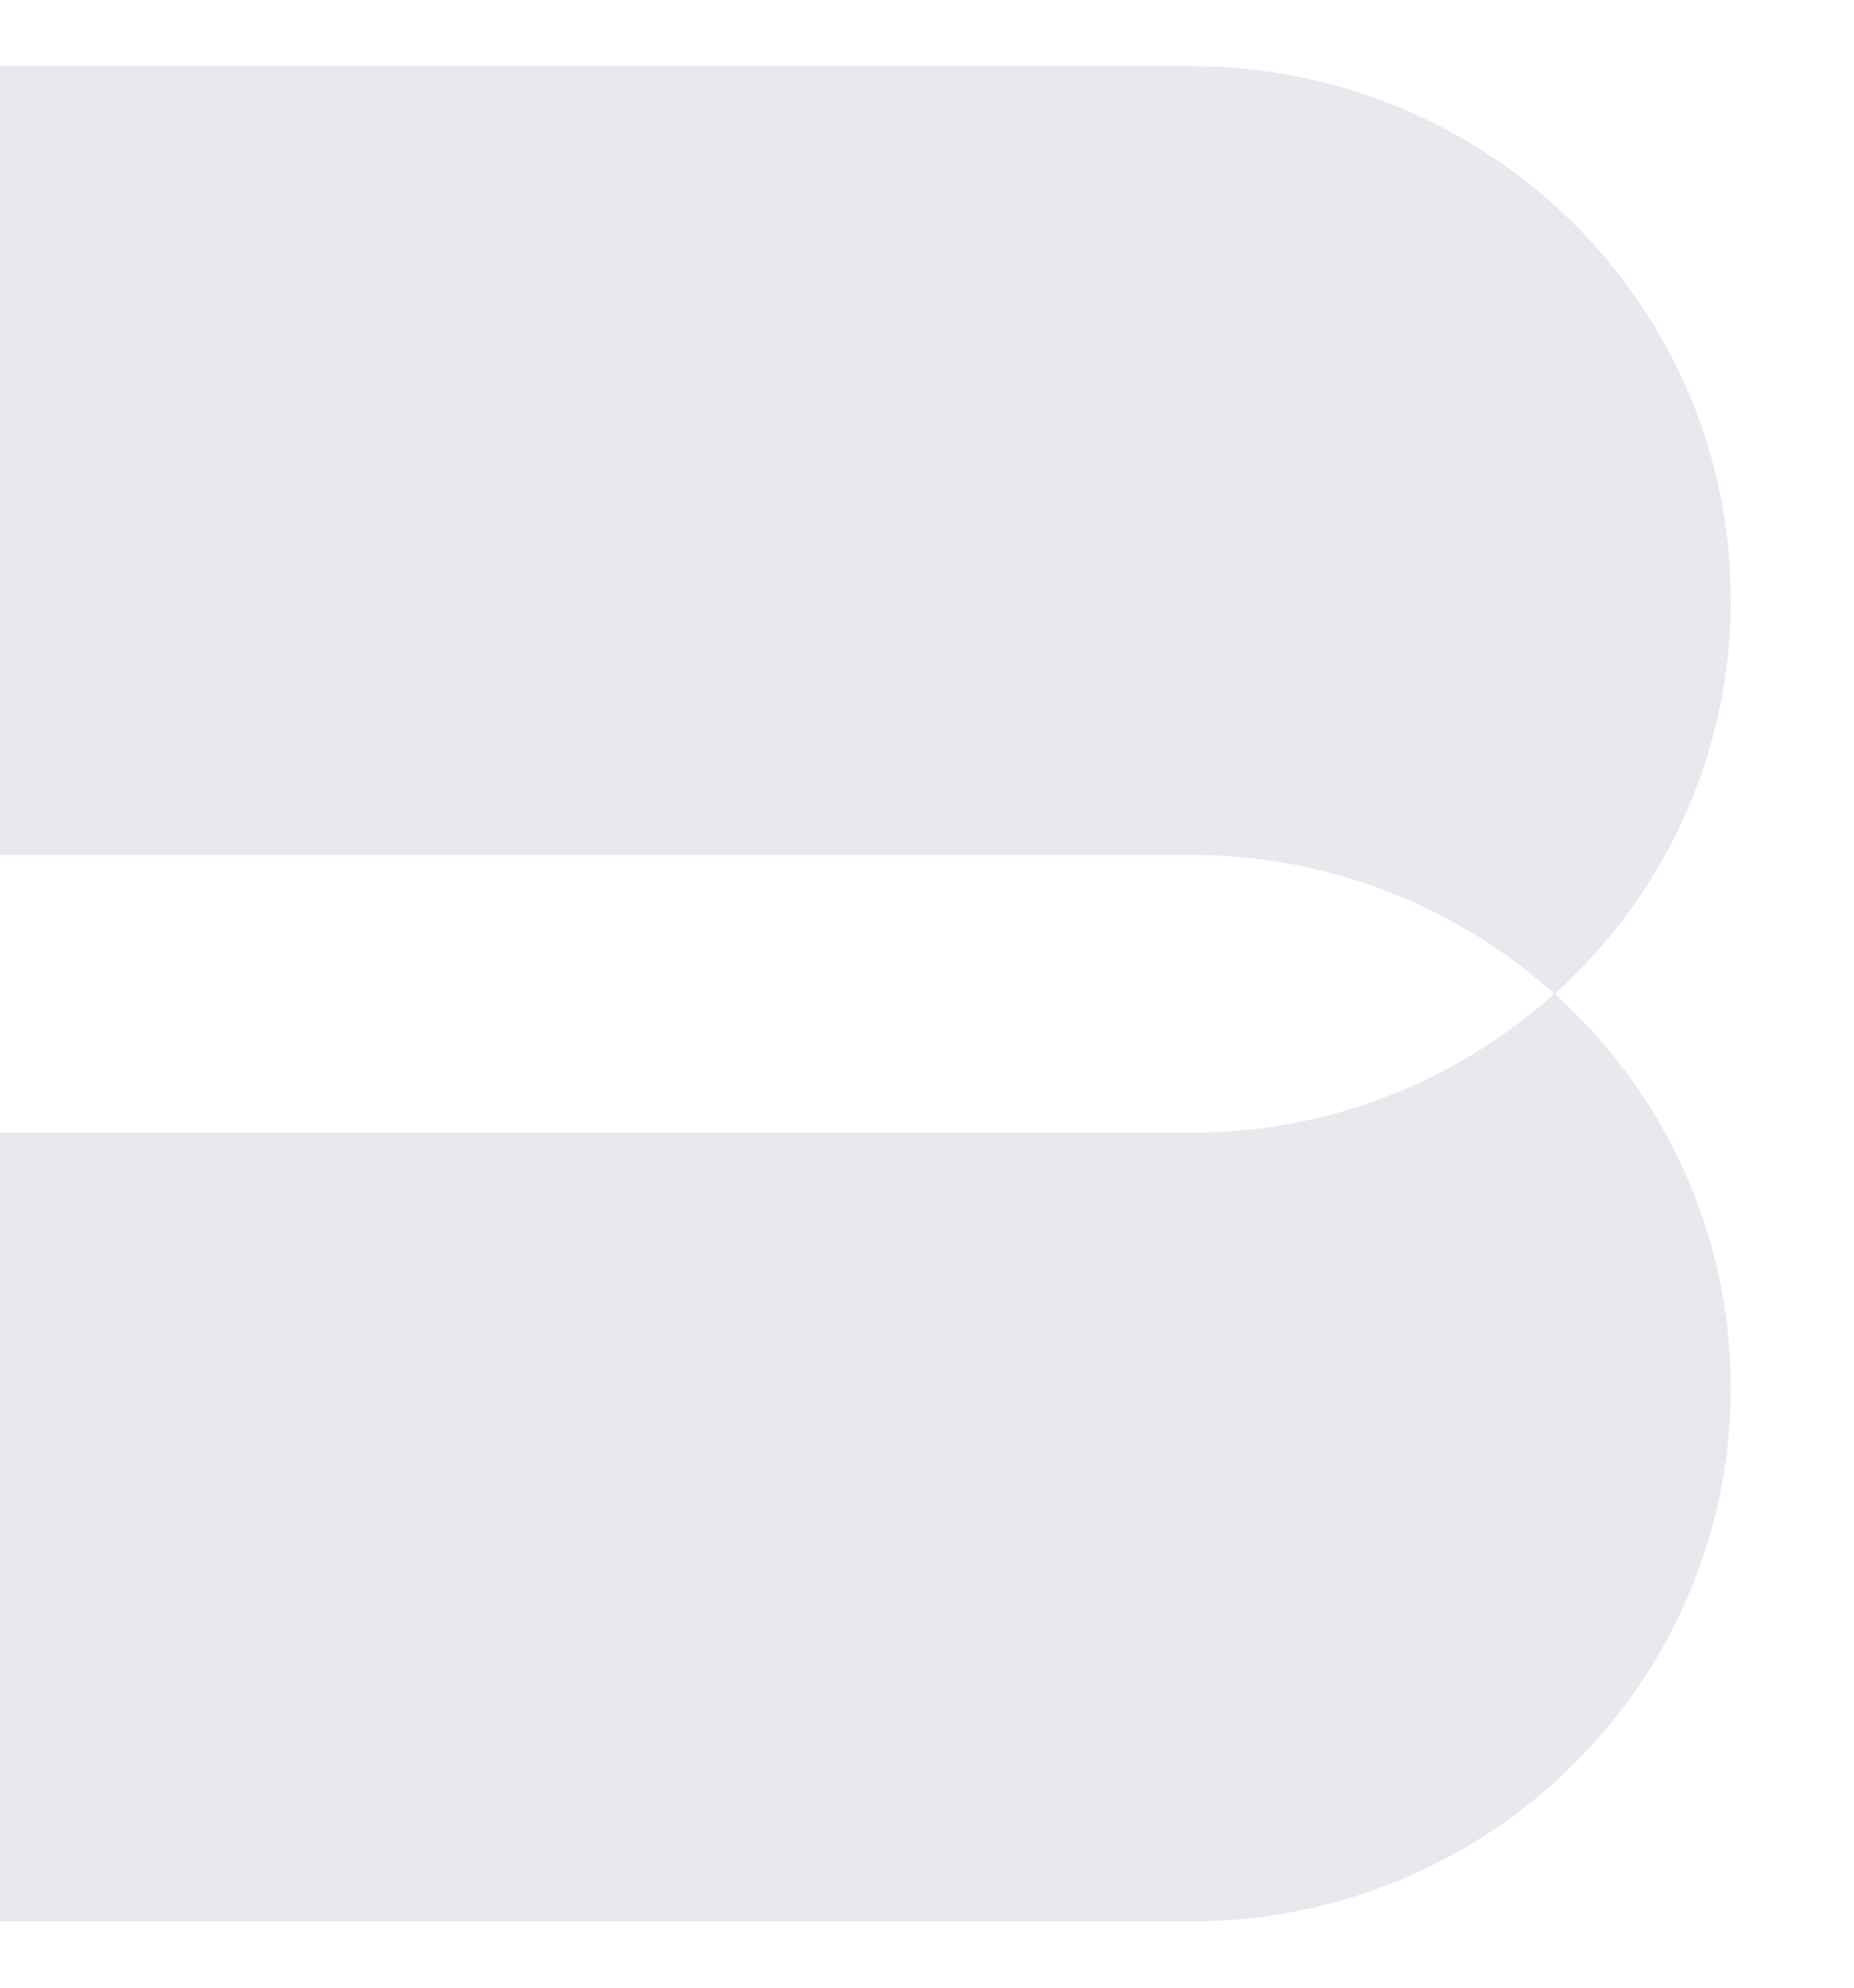
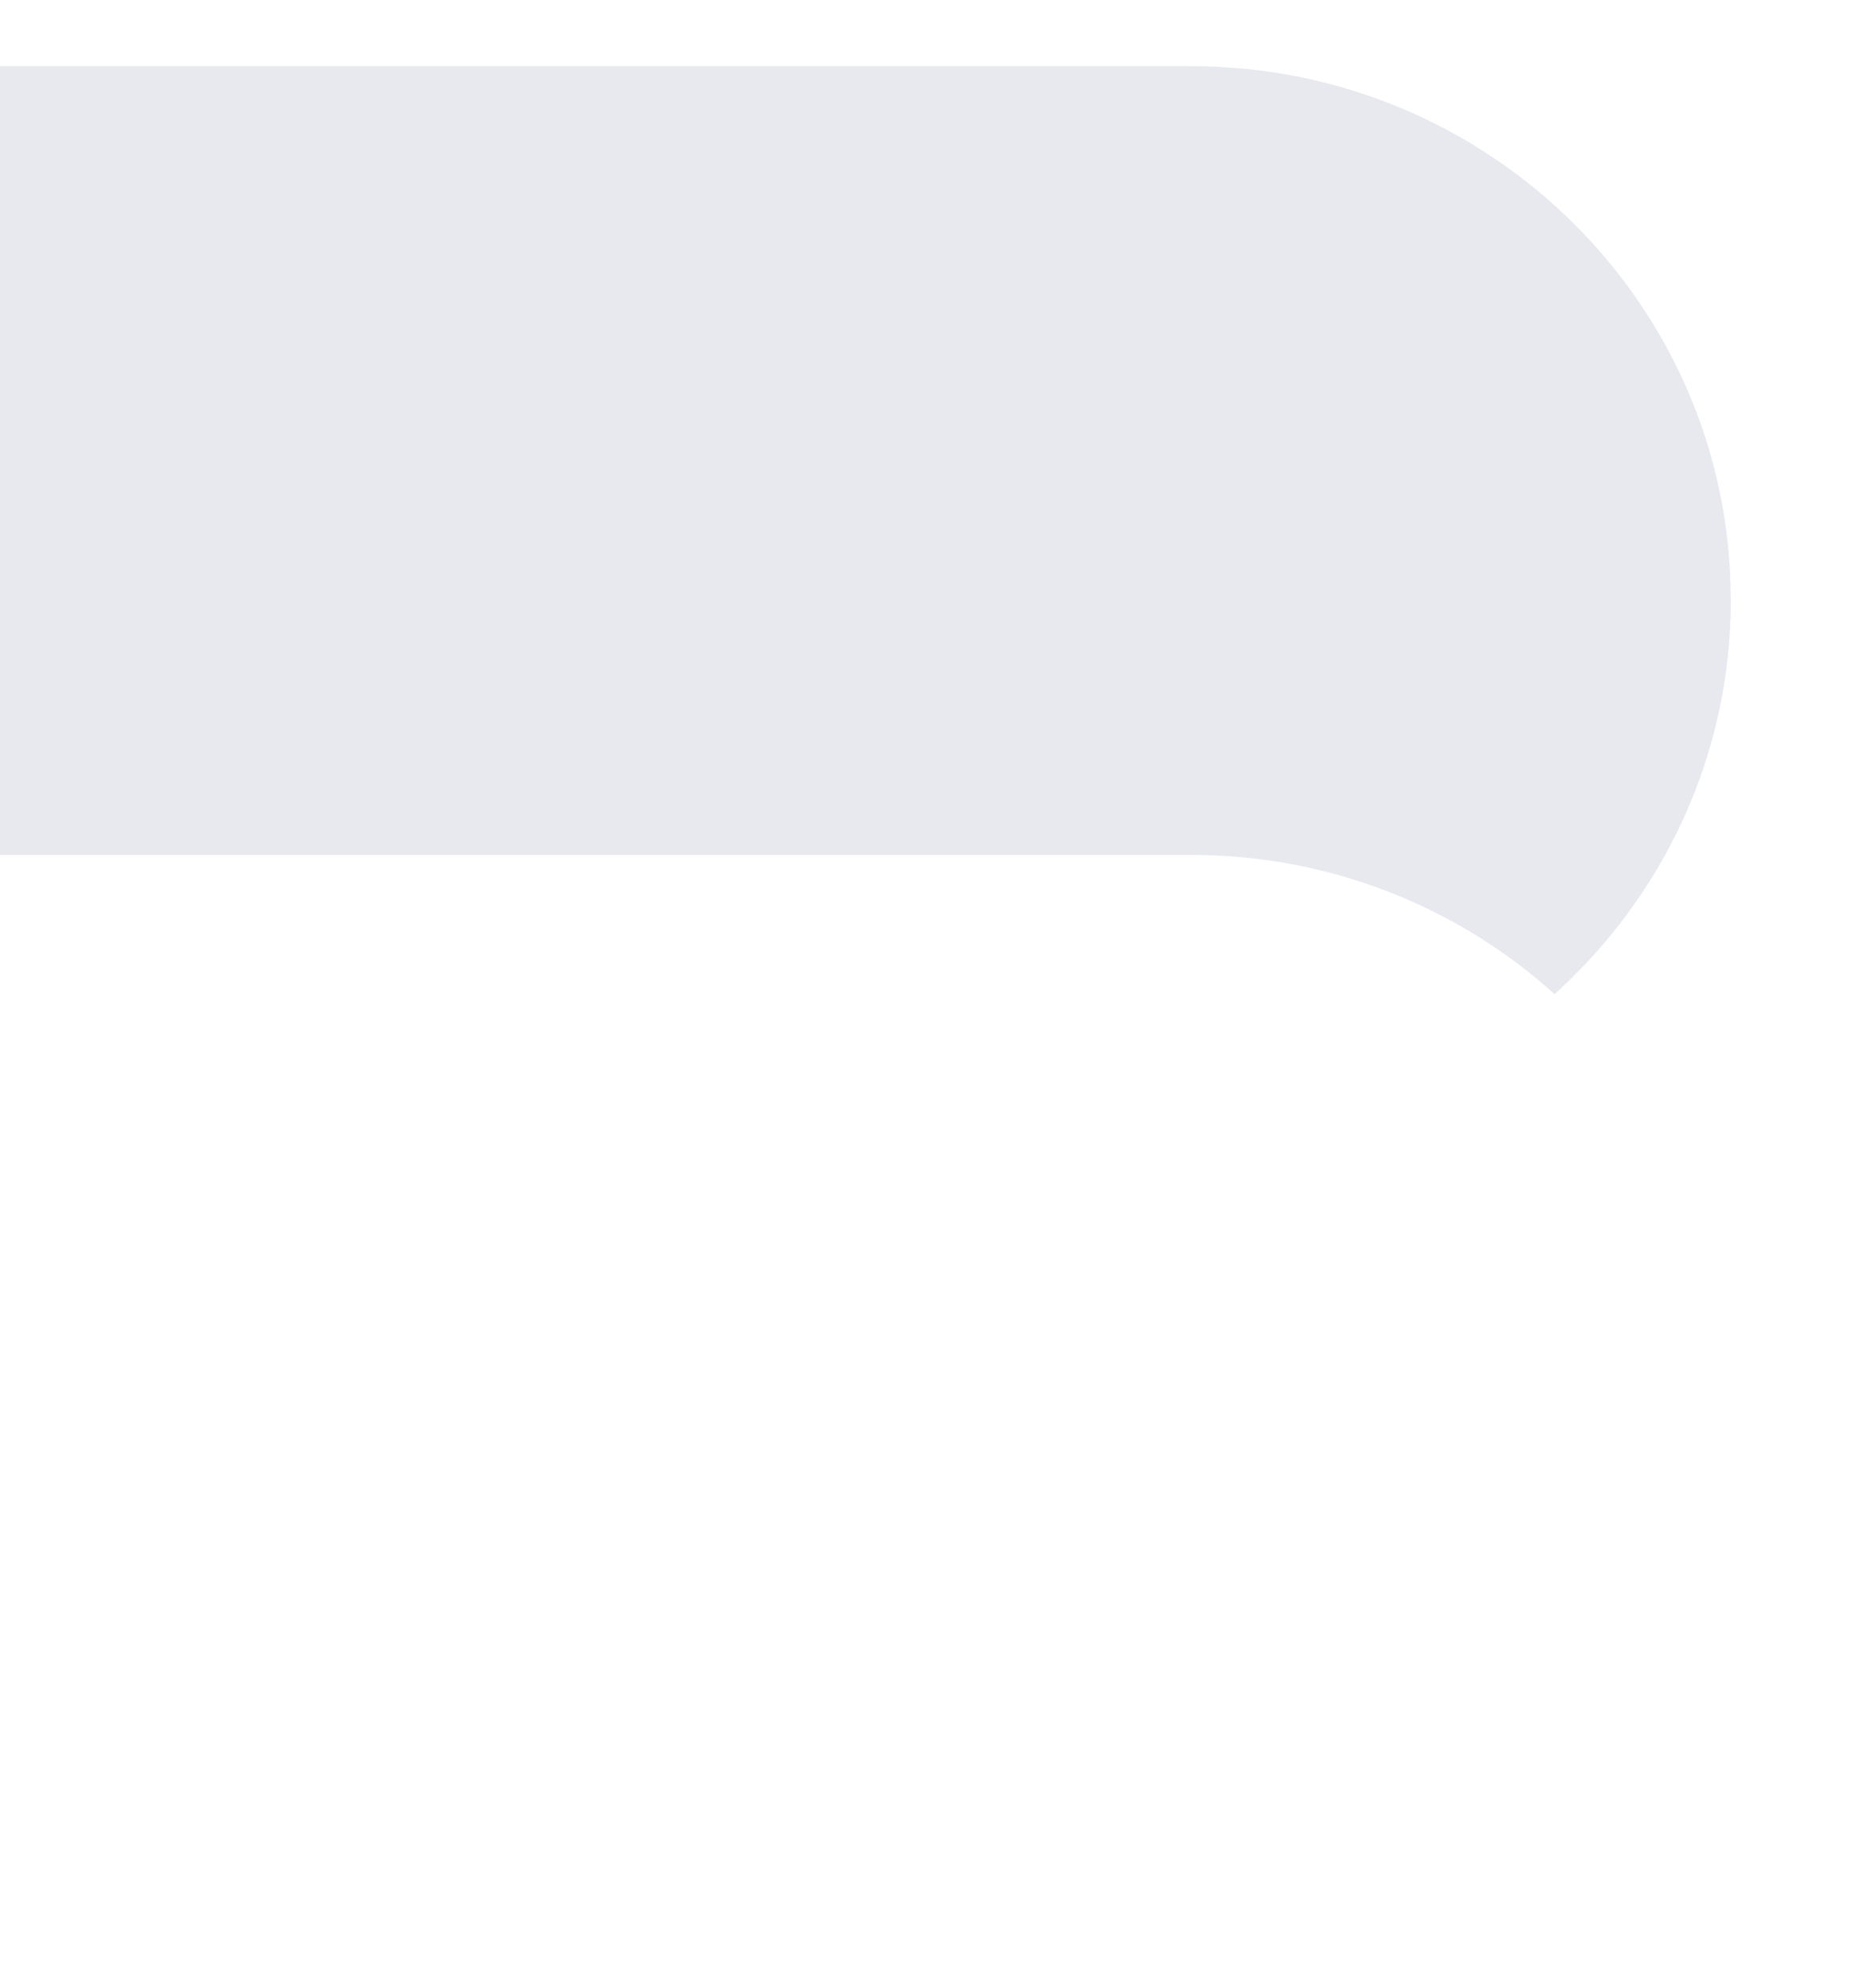
<svg xmlns="http://www.w3.org/2000/svg" width="28" height="30" viewBox="0 0 28 30" fill="none">
  <g opacity="0.1">
    <path d="M26.138 9.05C26.138 4.605 22.488 0.999 17.988 0.999H0V12.903H17.988C20.102 12.903 22.029 13.699 23.478 15.004C25.112 13.531 26.14 11.411 26.14 9.052L26.138 9.05Z" fill="#0A1B51" />
-     <path d="M0 17.096V29H17.988C22.49 29 26.138 25.394 26.138 20.948C26.138 18.59 25.112 16.469 23.476 14.996C22.027 16.301 20.101 17.097 17.986 17.097H0V17.096Z" fill="#0A1B51" />
  </g>
</svg>